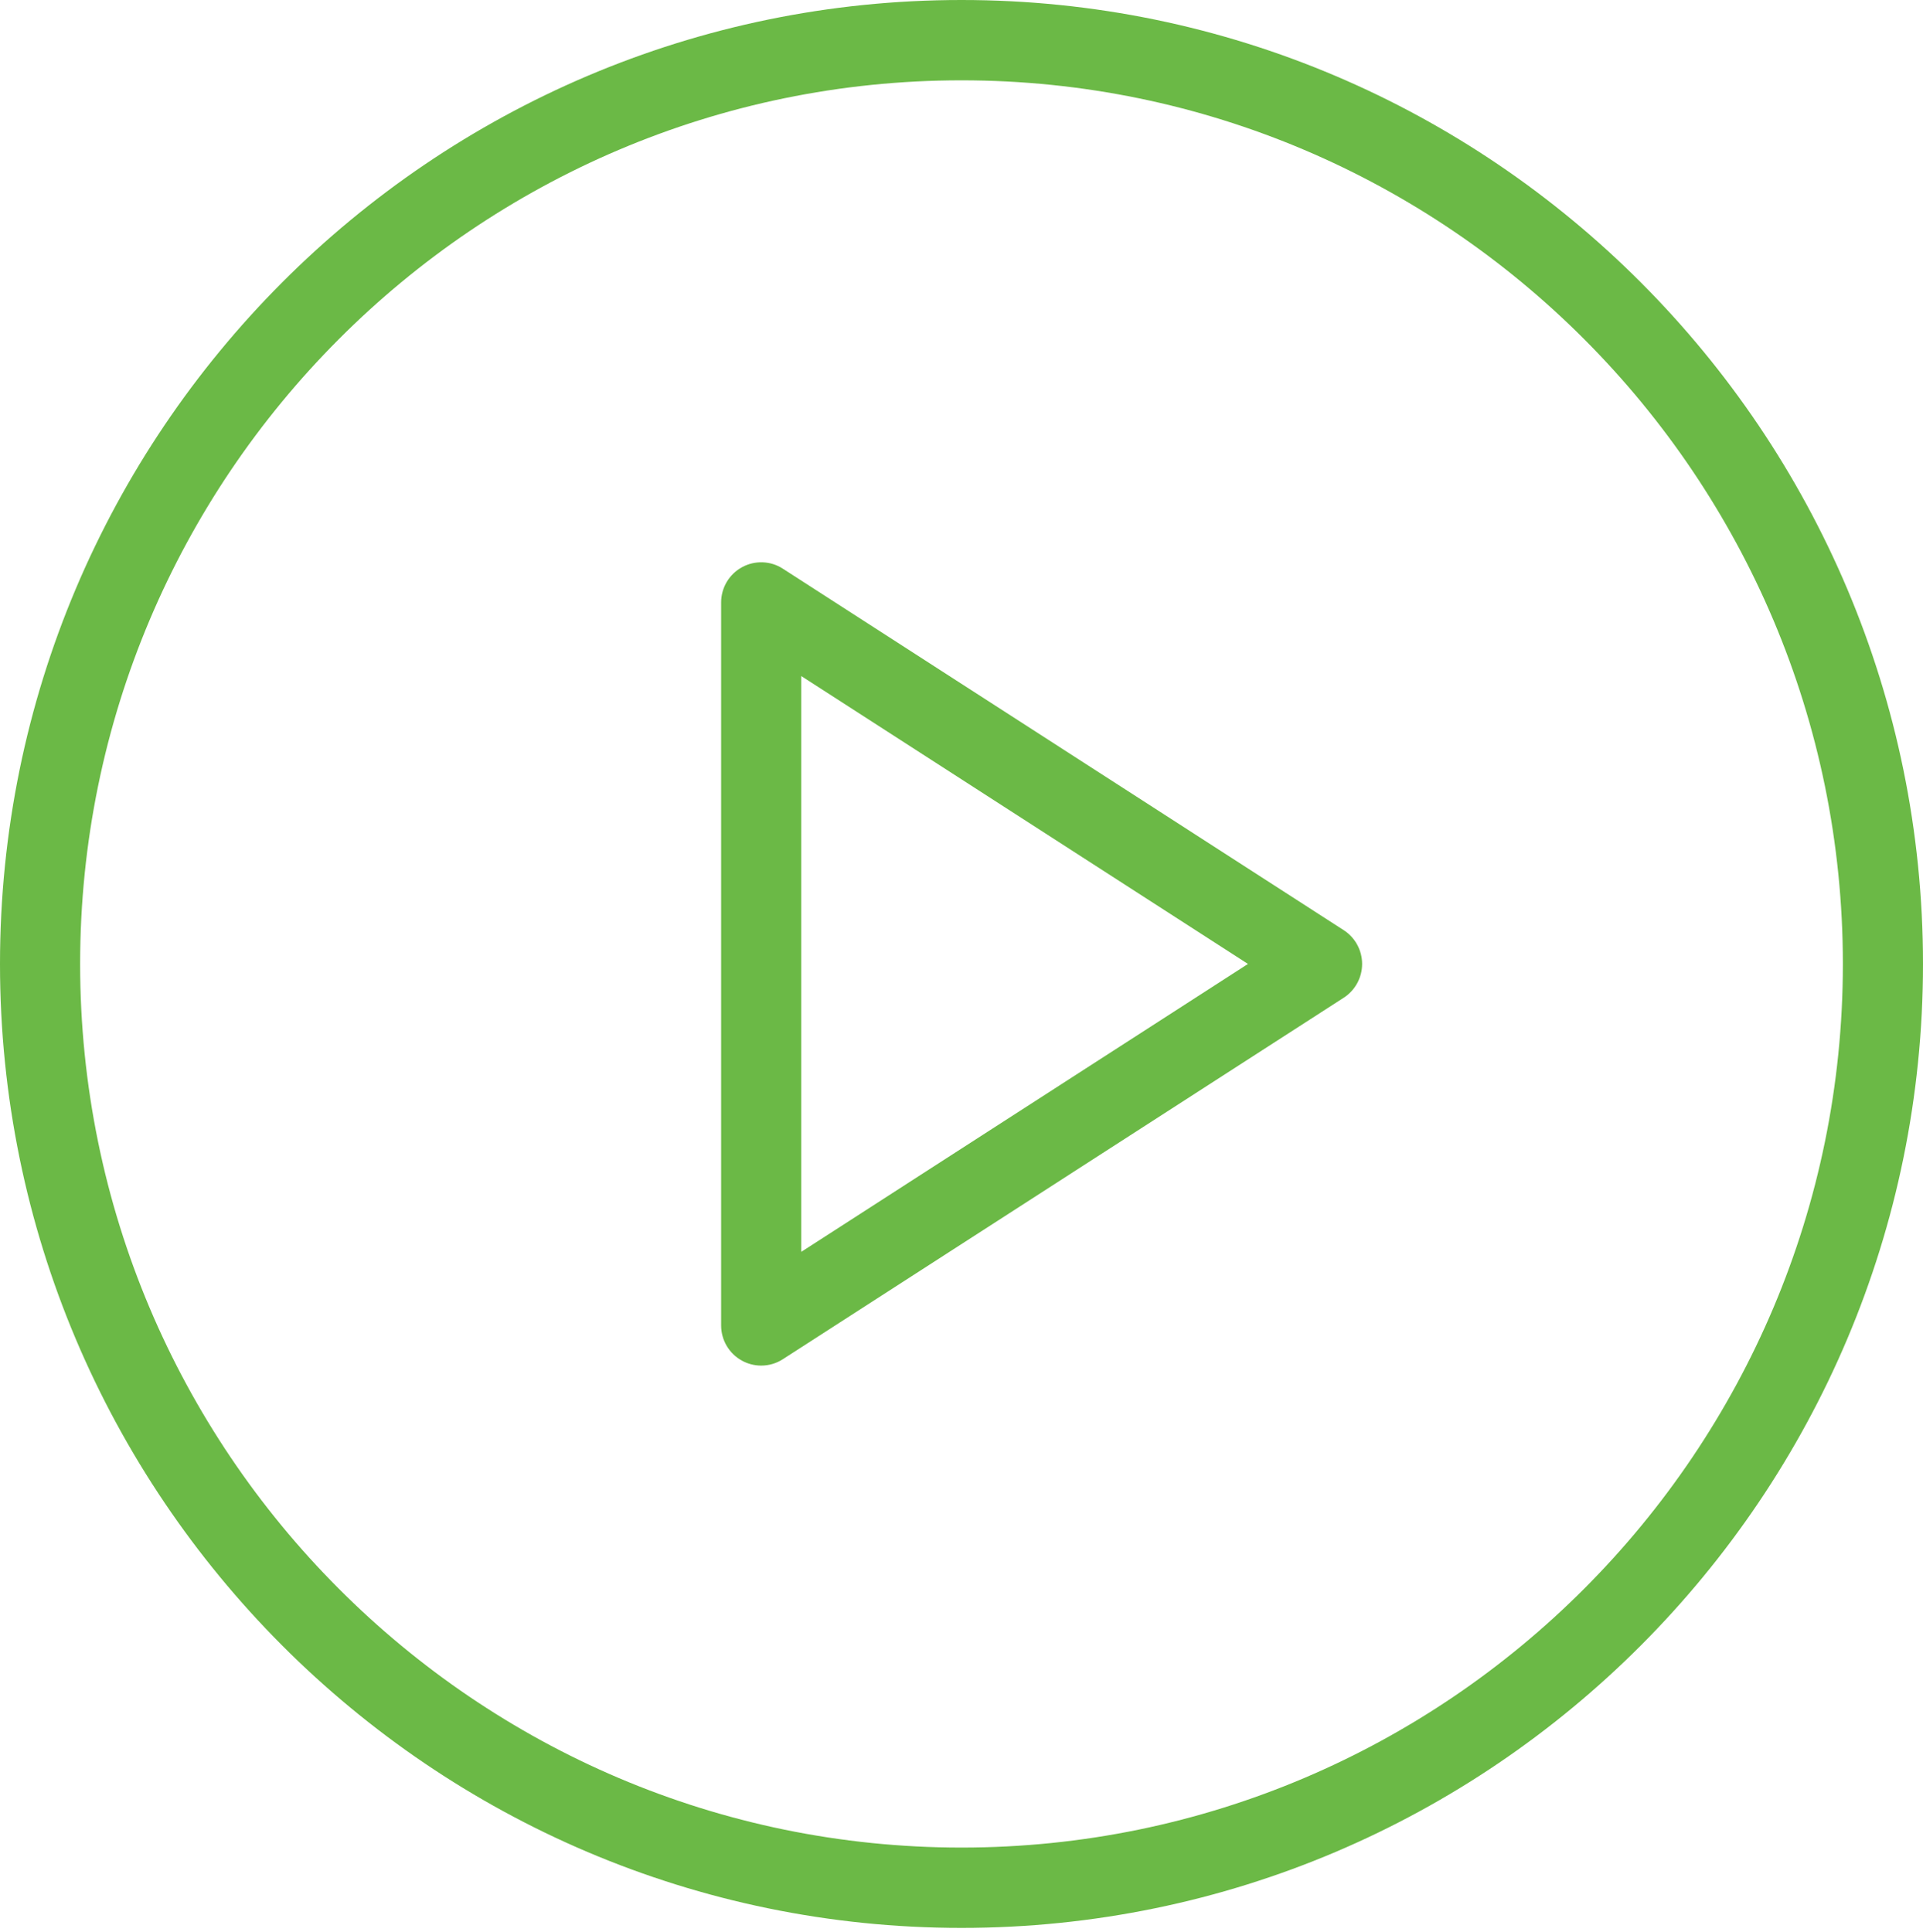
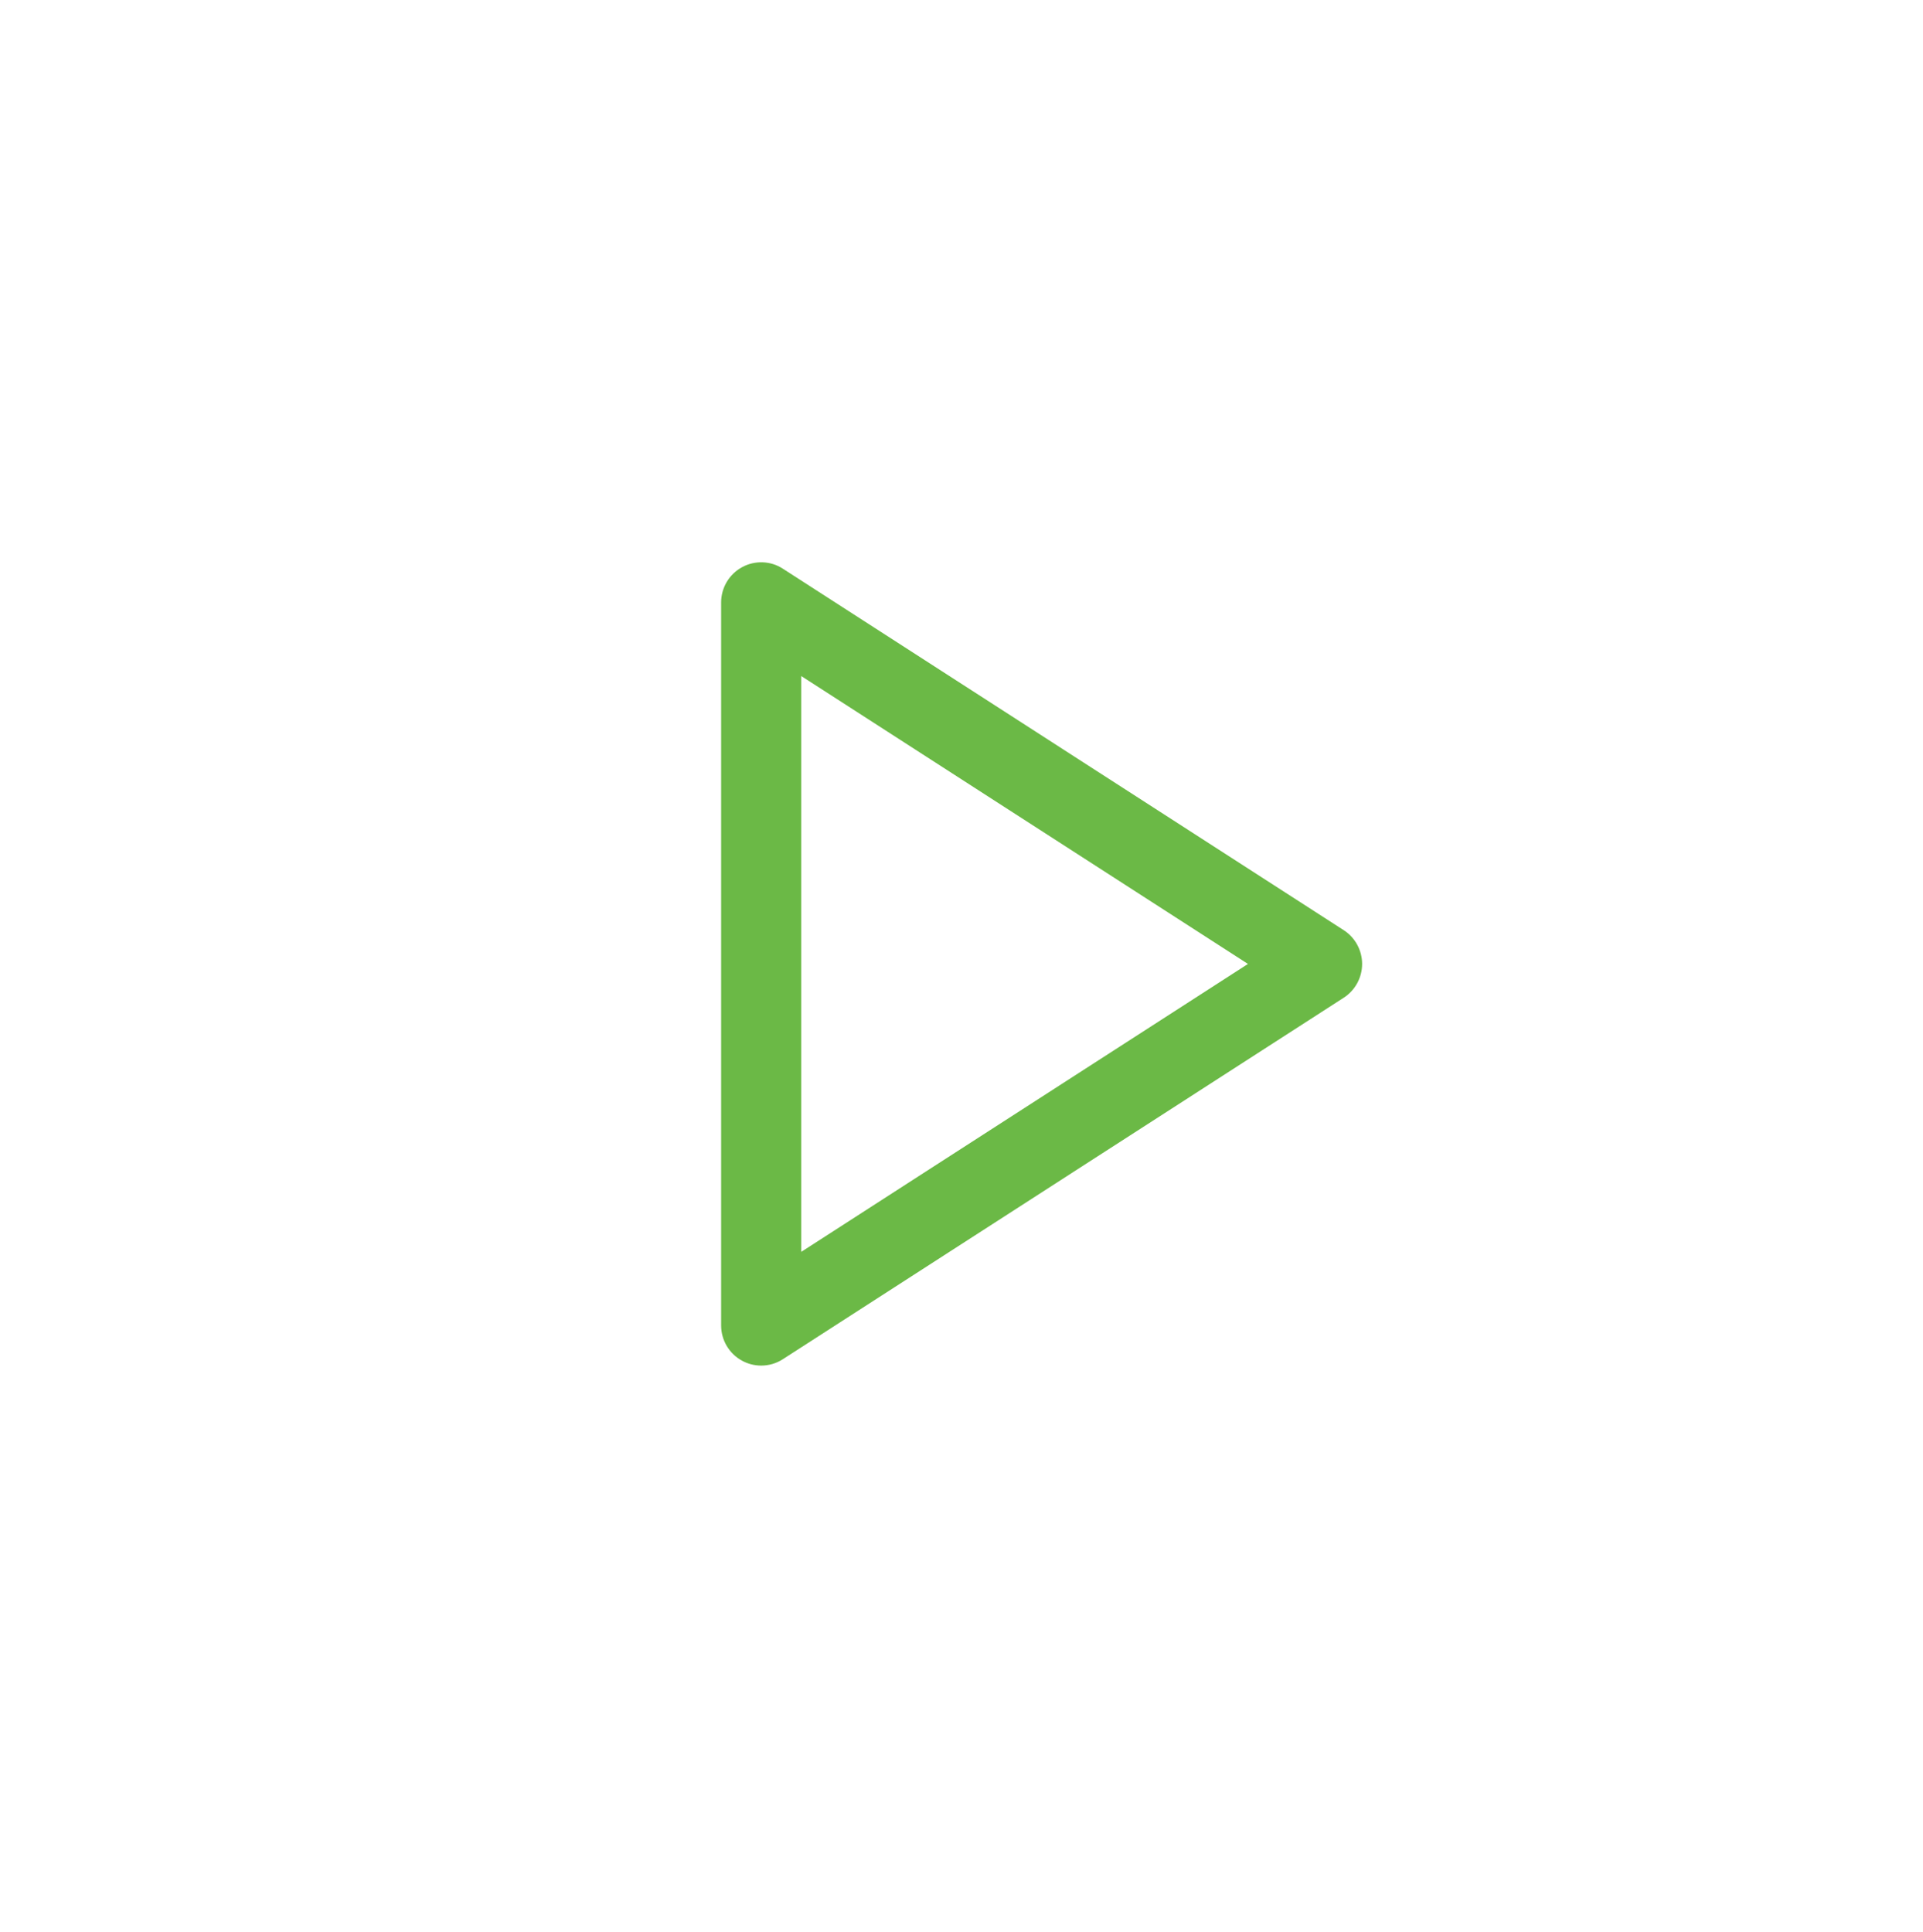
<svg xmlns="http://www.w3.org/2000/svg" width="208" height="209" viewBox="0 0 208 209" fill="none">
-   <path d="M104 0C46.651 0 0 46.78 0 104.277C0 161.775 46.651 208.555 104 208.555C161.349 208.555 208 161.775 208 104.277C208 46.78 161.349 0 104 0ZM104 199.865C51.433 199.865 8.667 156.985 8.667 104.277C8.667 51.57 51.433 8.69 104 8.69C156.567 8.69 199.333 51.57 199.333 104.277C199.333 156.985 156.567 199.865 104 199.865Z" fill="#6BB946" />
  <path d="M145.344 100.624L84.678 61.52C83.349 60.65 81.631 60.603 80.26 61.359C78.863 62.122 78 63.582 78 65.173V143.381C78 144.972 78.863 146.432 80.26 147.196C80.903 147.548 81.623 147.726 82.334 147.726C83.146 147.726 83.967 147.497 84.678 147.035L145.344 107.931C146.58 107.133 147.333 105.754 147.333 104.277C147.333 102.801 146.58 101.422 145.344 100.624ZM86.666 135.421V73.133L134.985 104.277L86.666 135.421Z" fill="#6BB946" />
</svg>